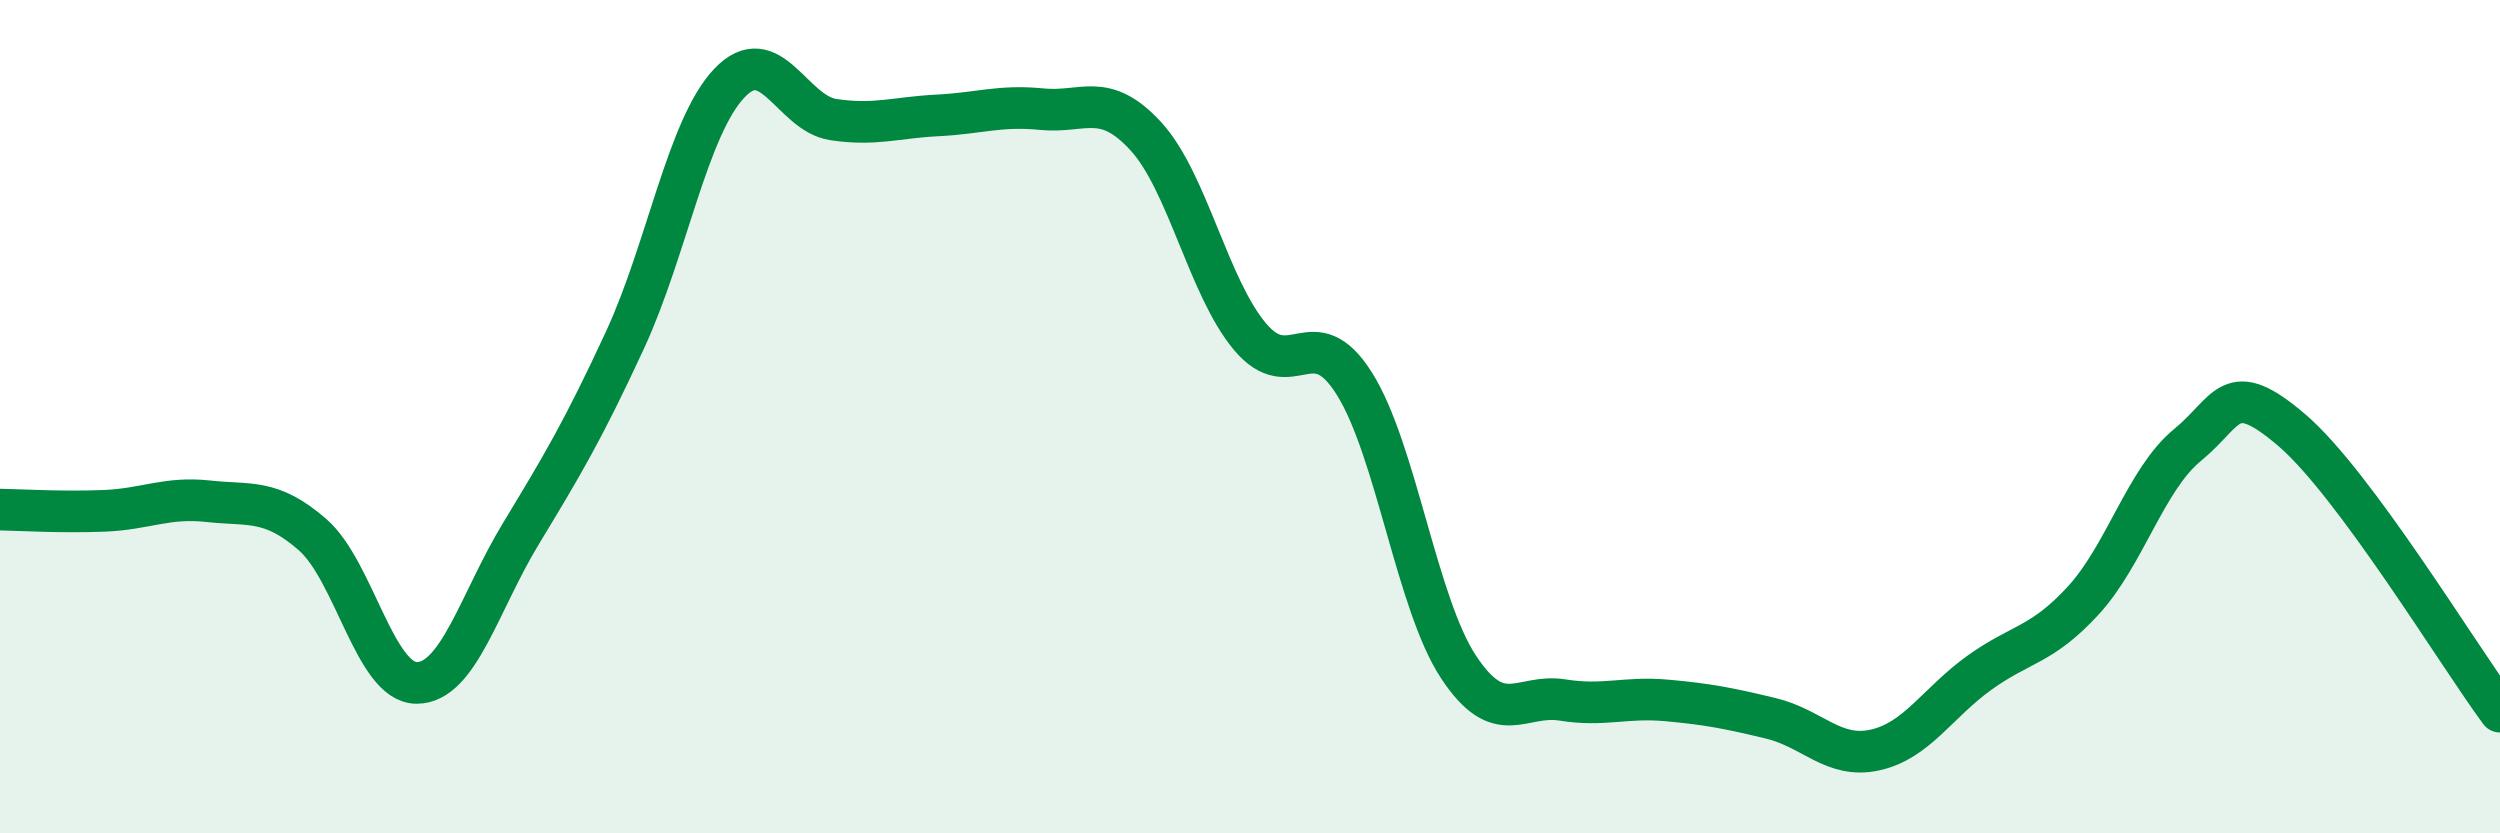
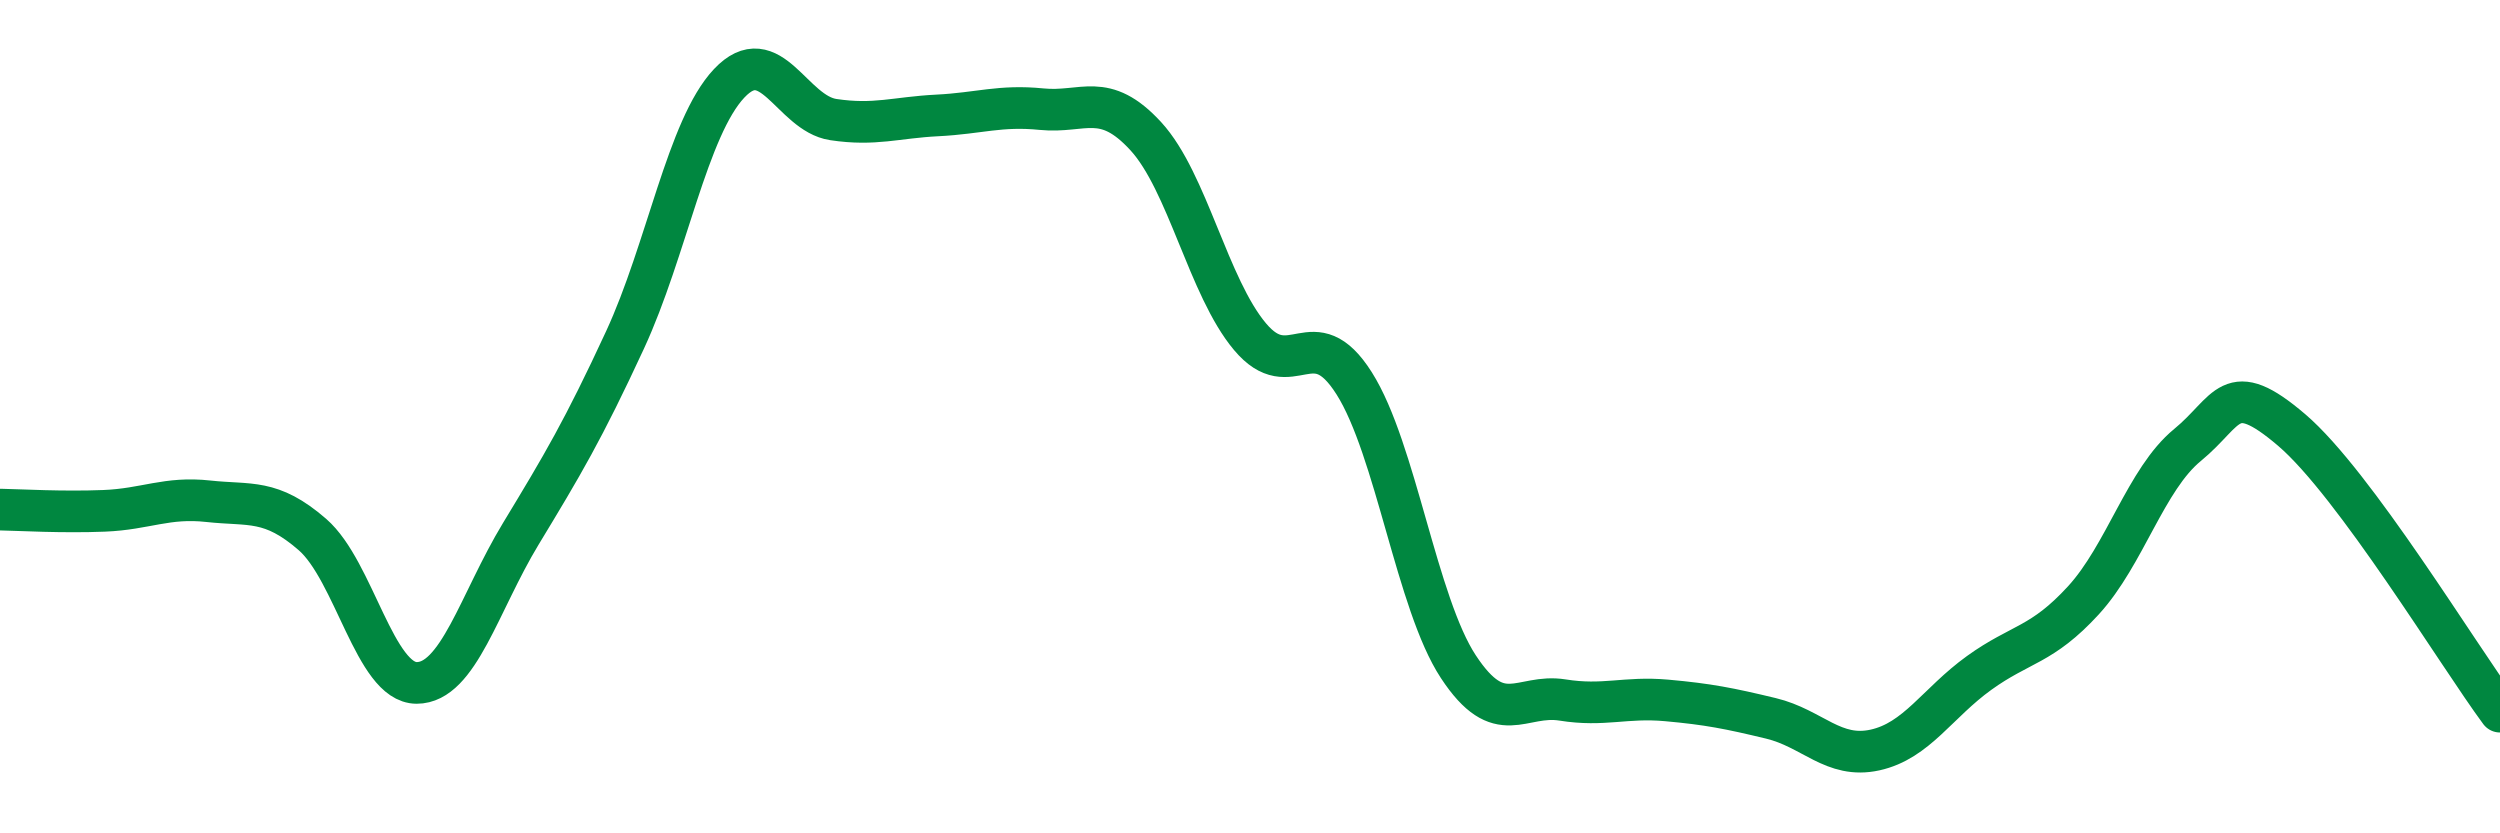
<svg xmlns="http://www.w3.org/2000/svg" width="60" height="20" viewBox="0 0 60 20">
-   <path d="M 0,12.23 C 0.5,12.24 1.5,12.3 2.5,12.26 C 3.5,12.22 4,11.92 5,12.03 C 6,12.14 6.5,11.96 7.5,12.83 C 8.5,13.7 9,16.39 10,16.39 C 11,16.39 11.5,14.46 12.5,12.81 C 13.5,11.16 14,10.32 15,8.16 C 16,6 16.5,3.06 17.5,2 C 18.5,0.94 19,2.72 20,2.87 C 21,3.02 21.5,2.82 22.5,2.77 C 23.5,2.72 24,2.52 25,2.62 C 26,2.72 26.5,2.18 27.5,3.27 C 28.5,4.36 29,6.89 30,8.08 C 31,9.27 31.5,7.62 32.5,9.2 C 33.5,10.78 34,14.48 35,16 C 36,17.52 36.5,16.64 37.5,16.8 C 38.5,16.96 39,16.72 40,16.81 C 41,16.9 41.5,17 42.5,17.24 C 43.5,17.48 44,18.22 45,18 C 46,17.78 46.5,16.87 47.5,16.15 C 48.5,15.43 49,15.5 50,14.41 C 51,13.32 51.5,11.5 52.5,10.68 C 53.5,9.86 53.5,9.04 55,10.32 C 56.5,11.6 59,15.73 60,17.08L60 20L0 20Z" fill="#008740" opacity="0.1" stroke-linecap="round" stroke-linejoin="round" />
  <path d="M 0,12.23 C 0.5,12.24 1.5,12.3 2.5,12.26 C 3.5,12.22 4,11.92 5,12.03 C 6,12.14 6.5,11.96 7.5,12.83 C 8.5,13.7 9,16.39 10,16.39 C 11,16.39 11.5,14.46 12.5,12.81 C 13.5,11.16 14,10.32 15,8.16 C 16,6 16.5,3.06 17.5,2 C 18.5,0.94 19,2.72 20,2.87 C 21,3.02 21.5,2.82 22.5,2.77 C 23.5,2.72 24,2.52 25,2.62 C 26,2.72 26.5,2.18 27.5,3.27 C 28.5,4.36 29,6.89 30,8.08 C 31,9.27 31.5,7.62 32.5,9.2 C 33.5,10.78 34,14.48 35,16 C 36,17.52 36.5,16.64 37.5,16.8 C 38.5,16.96 39,16.72 40,16.81 C 41,16.9 41.5,17 42.5,17.24 C 43.5,17.48 44,18.22 45,18 C 46,17.78 46.5,16.87 47.5,16.15 C 48.5,15.43 49,15.5 50,14.41 C 51,13.32 51.5,11.5 52.5,10.68 C 53.5,9.86 53.5,9.04 55,10.32 C 56.5,11.6 59,15.73 60,17.08" stroke="#008740" stroke-width="1" fill="none" stroke-linecap="round" stroke-linejoin="round" />
</svg>